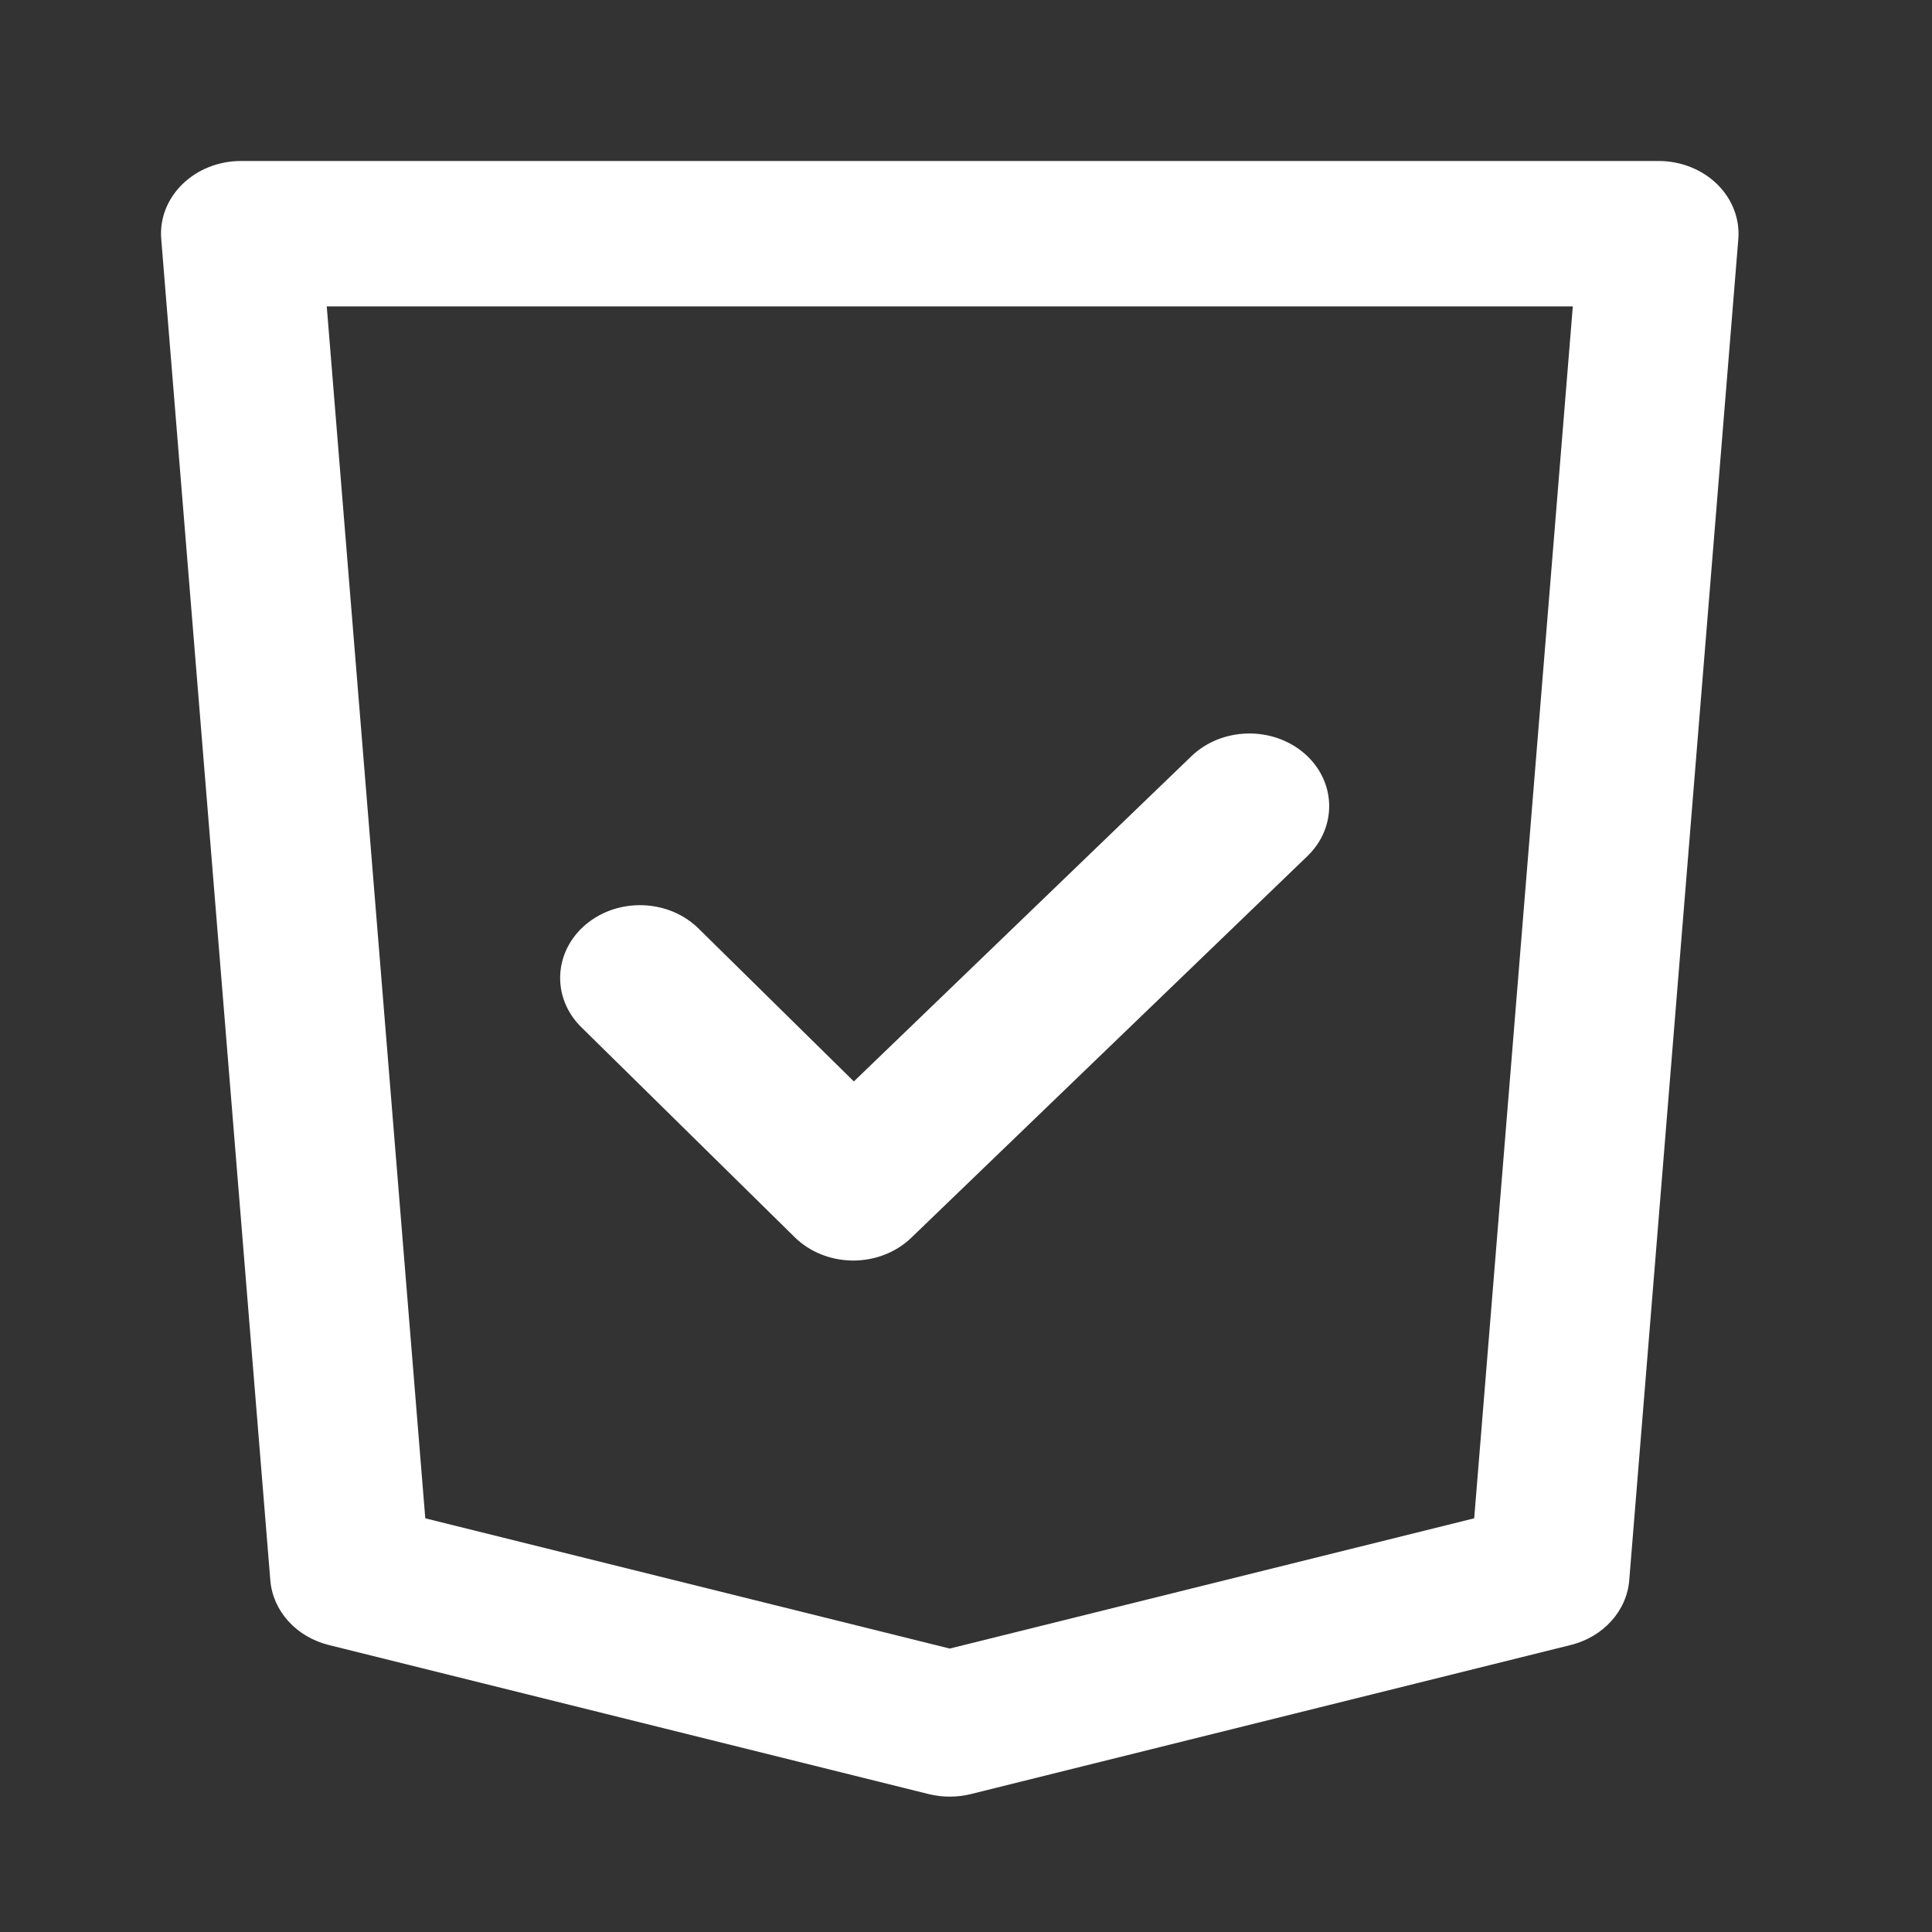
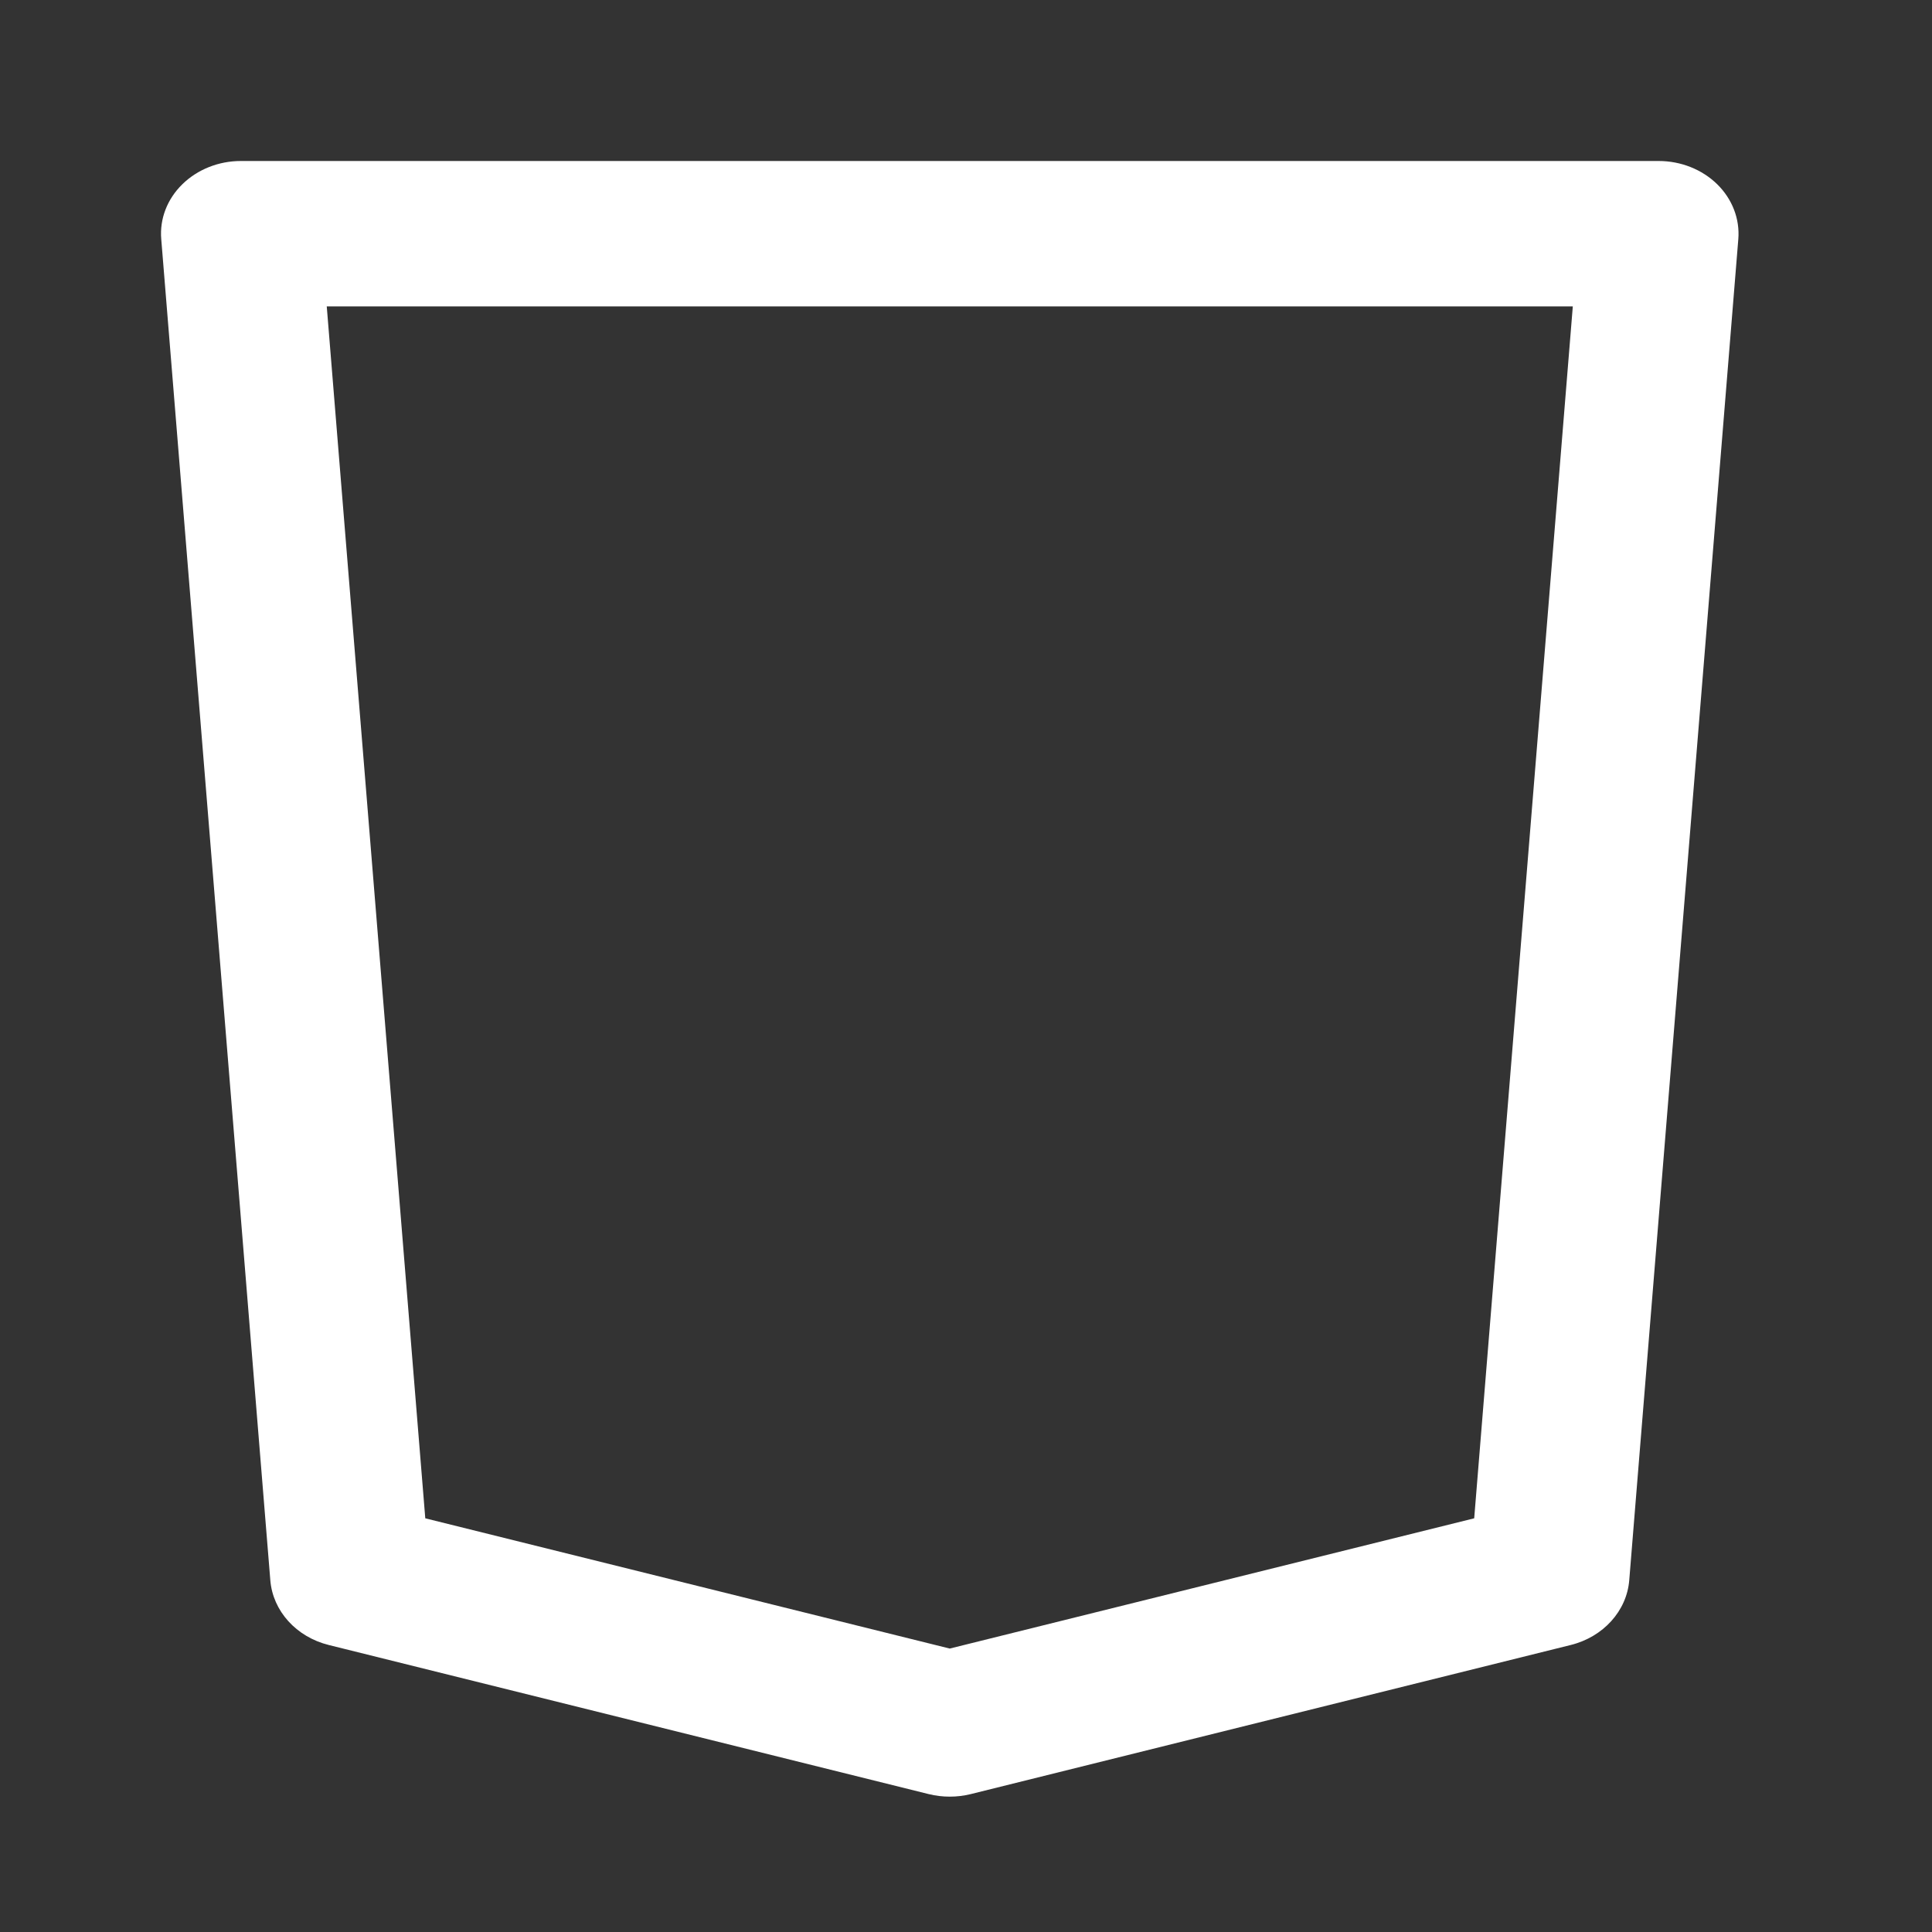
<svg xmlns="http://www.w3.org/2000/svg" width="24" height="24" viewBox="0 0 24 24" fill="none">
  <rect x="0" y="0" width="24" height="24" fill="#333333" stroke="none" />
  <path fill-rule="evenodd" clip-rule="evenodd" d="M2.265 2.289C2.453 2.105 2.716 2 2.991 2H20.605C20.881 2 21.144 2.105 21.332 2.289C21.519 2.473 21.614 2.719 21.594 2.97L20.239 19.631C20.208 20.012 19.916 20.335 19.511 20.435L12.059 22.287C11.888 22.329 11.708 22.329 11.537 22.287L4.085 20.435C3.68 20.335 3.389 20.012 3.358 19.631L2.003 2.97C1.982 2.719 2.077 2.473 2.265 2.289ZM4.059 3.806L5.283 18.861L11.798 20.479L18.313 18.861L19.538 3.806H4.059Z" fill="white" />
-   <path fill-rule="evenodd" clip-rule="evenodd" d="M16.202 9.358C16.599 9.701 16.617 10.272 16.241 10.635L11.32 15.376C11.132 15.558 10.869 15.66 10.594 15.659C10.32 15.657 10.059 15.553 9.872 15.369L7.222 12.761C6.85 12.395 6.875 11.824 7.276 11.485C7.678 11.146 8.306 11.168 8.677 11.534L10.607 13.434L14.8 9.394C15.176 9.032 15.804 9.016 16.202 9.358Z" fill="white" />
</svg>